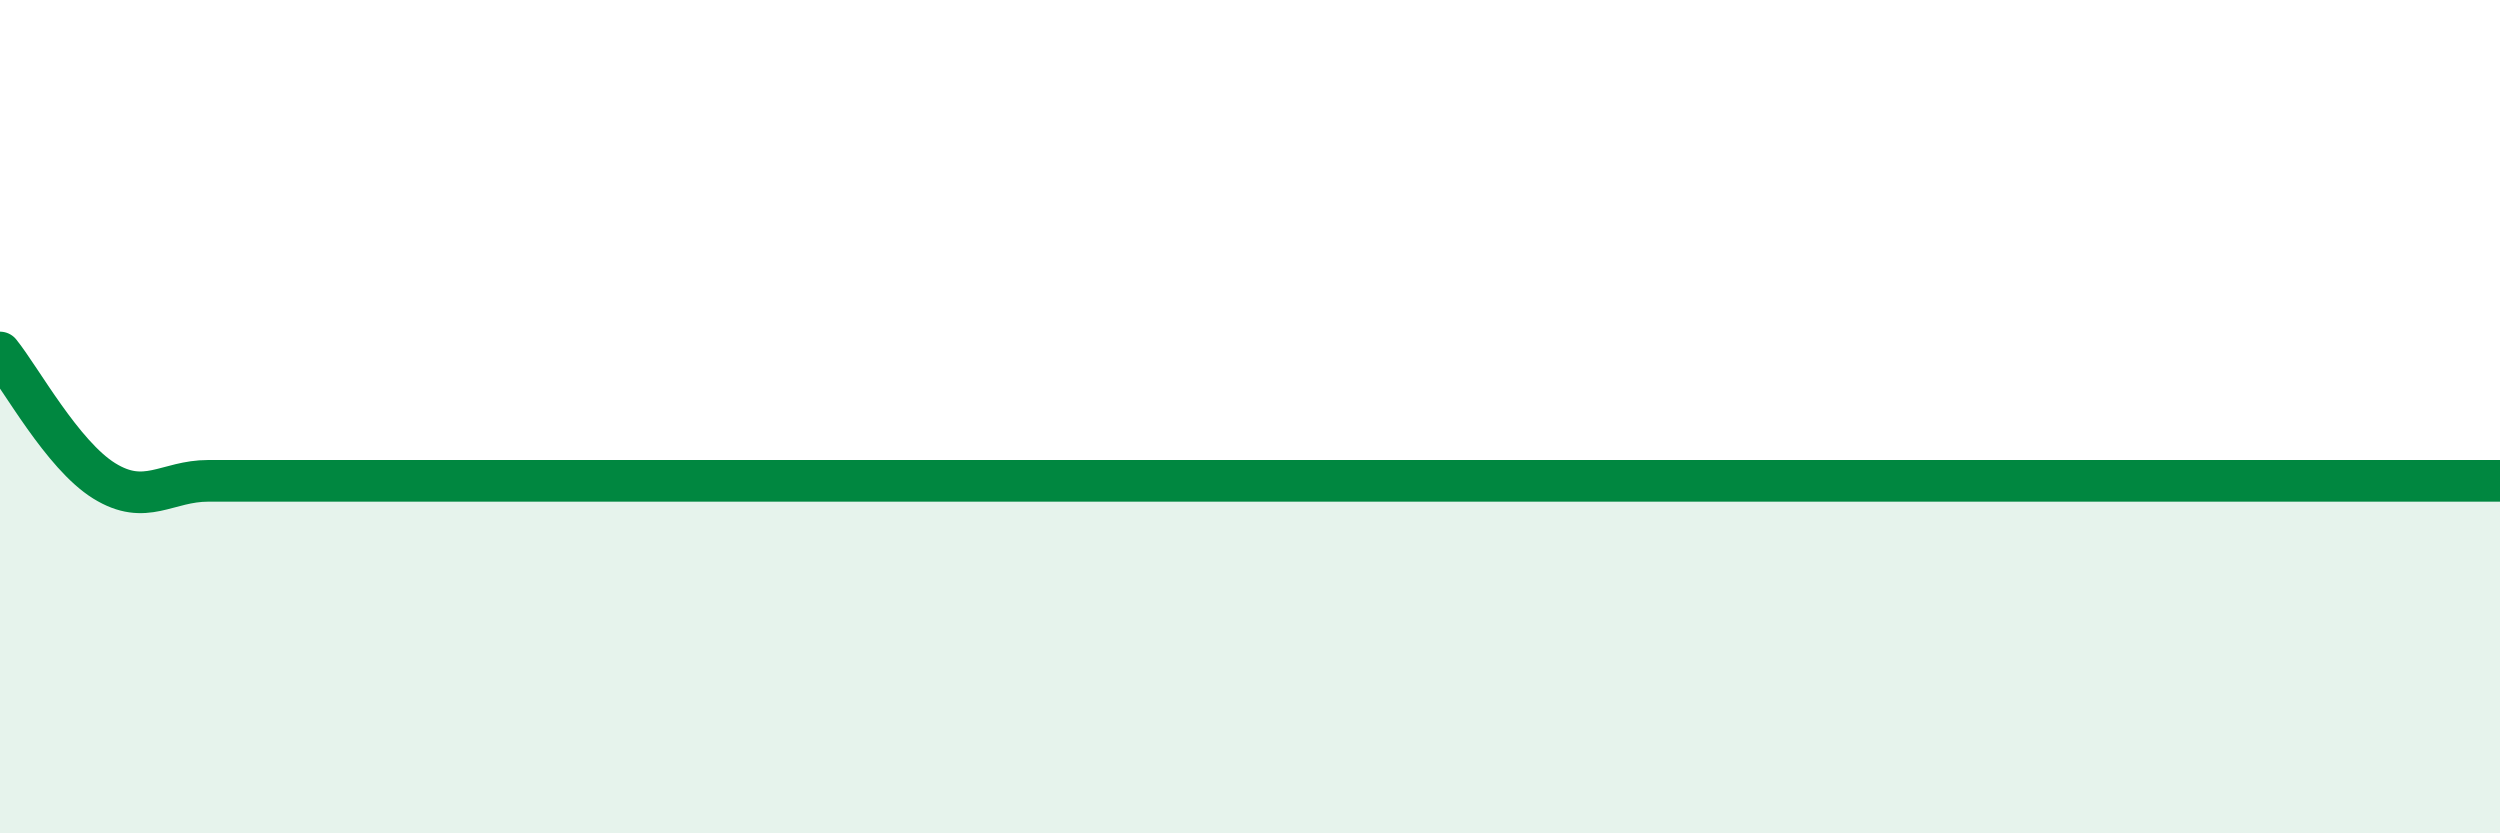
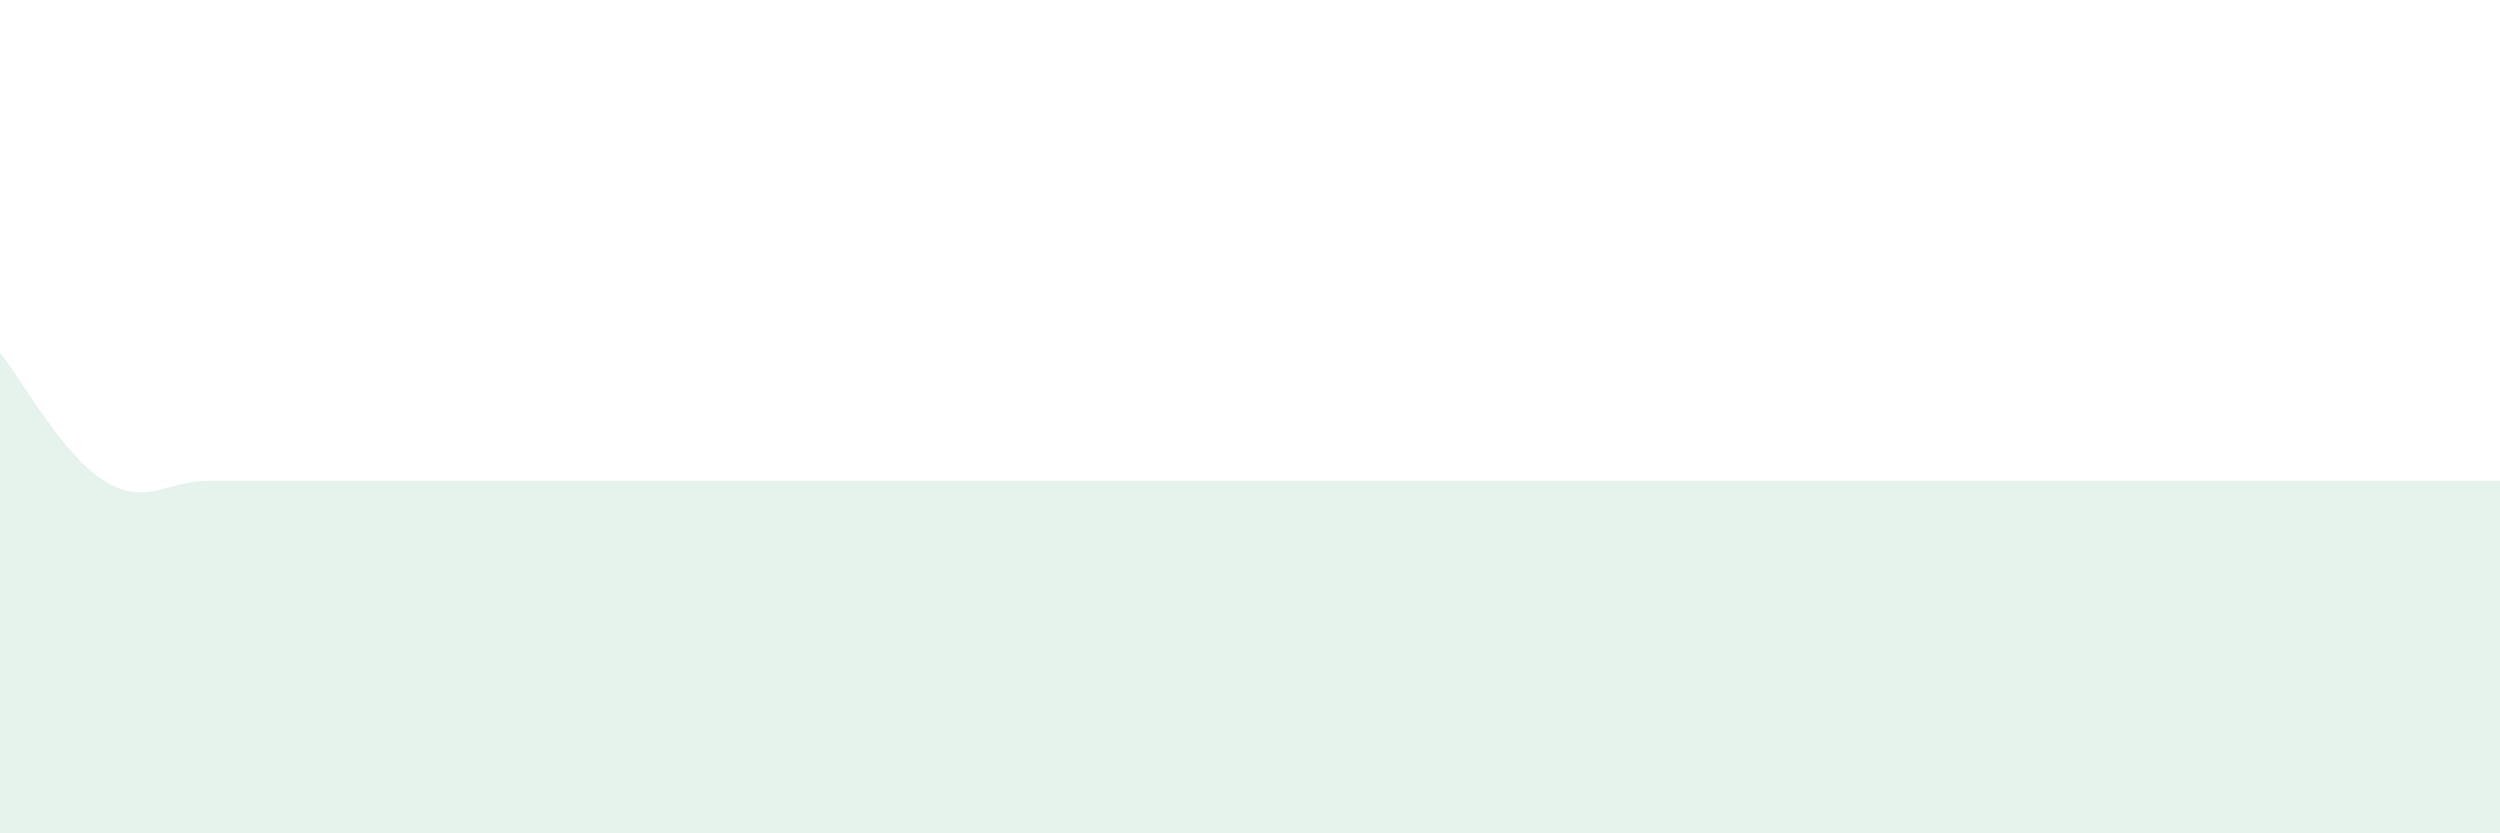
<svg xmlns="http://www.w3.org/2000/svg" width="60" height="20" viewBox="0 0 60 20">
-   <path d="M 0,8.46 C 0.5,9.08 1.5,10.92 2.5,11.54 C 3.5,12.16 4,11.54 5,11.54 C 6,11.54 6.5,11.54 7.5,11.54 C 8.5,11.54 9,11.54 10,11.54 C 11,11.54 11.5,11.54 12.5,11.54 C 13.5,11.54 14,11.54 15,11.54 C 16,11.54 16.5,11.54 17.5,11.54 C 18.5,11.54 19,11.54 20,11.54 C 21,11.54 21.5,11.54 22.5,11.54 C 23.5,11.54 24,11.54 25,11.54 C 26,11.54 26.5,11.54 27.5,11.54 C 28.5,11.54 29,11.54 30,11.54 C 31,11.54 31.5,11.54 32.5,11.54 C 33.5,11.54 34,11.54 35,11.54 C 36,11.54 36.5,11.54 37.5,11.54 C 38.5,11.54 39,11.54 40,11.54 C 41,11.54 41.5,11.54 42.5,11.54 C 43.5,11.54 44,11.54 45,11.54 C 46,11.54 46.5,11.54 47.5,11.54 C 48.5,11.54 49,11.54 50,11.54 C 51,11.54 51.5,11.54 52.5,11.54 C 53.5,11.54 54,11.54 55,11.54 C 56,11.54 56.5,11.54 57.5,11.54 C 58.5,11.54 59.5,11.54 60,11.54L60 20L0 20Z" fill="#008740" opacity="0.1" stroke-linecap="round" stroke-linejoin="round" />
-   <path d="M 0,8.46 C 0.5,9.08 1.5,10.92 2.5,11.54 C 3.5,12.16 4,11.54 5,11.54 C 6,11.54 6.5,11.54 7.5,11.54 C 8.5,11.54 9,11.54 10,11.54 C 11,11.54 11.5,11.54 12.5,11.54 C 13.5,11.54 14,11.54 15,11.54 C 16,11.54 16.5,11.54 17.5,11.54 C 18.5,11.54 19,11.54 20,11.54 C 21,11.54 21.5,11.54 22.5,11.54 C 23.5,11.54 24,11.54 25,11.54 C 26,11.54 26.5,11.54 27.5,11.54 C 28.5,11.54 29,11.54 30,11.54 C 31,11.54 31.5,11.54 32.5,11.54 C 33.5,11.54 34,11.54 35,11.54 C 36,11.54 36.5,11.54 37.5,11.54 C 38.5,11.54 39,11.54 40,11.54 C 41,11.54 41.5,11.54 42.5,11.54 C 43.5,11.54 44,11.54 45,11.54 C 46,11.54 46.5,11.54 47.5,11.54 C 48.5,11.54 49,11.54 50,11.54 C 51,11.54 51.5,11.54 52.5,11.54 C 53.5,11.54 54,11.54 55,11.54 C 56,11.54 56.5,11.54 57.5,11.54 C 58.5,11.54 59.5,11.54 60,11.54" stroke="#008740" stroke-width="1" fill="none" stroke-linecap="round" stroke-linejoin="round" />
+   <path d="M 0,8.46 C 0.5,9.08 1.5,10.92 2.5,11.54 C 3.5,12.16 4,11.54 5,11.54 C 6,11.54 6.5,11.54 7.5,11.54 C 8.5,11.54 9,11.54 10,11.54 C 11,11.54 11.5,11.54 12.5,11.54 C 13.5,11.54 14,11.54 15,11.54 C 16,11.54 16.5,11.54 17.5,11.54 C 18.5,11.54 19,11.54 20,11.54 C 23.5,11.54 24,11.54 25,11.54 C 26,11.54 26.5,11.54 27.5,11.54 C 28.5,11.54 29,11.54 30,11.54 C 31,11.54 31.5,11.54 32.5,11.54 C 33.5,11.54 34,11.54 35,11.54 C 36,11.54 36.5,11.54 37.5,11.54 C 38.5,11.54 39,11.54 40,11.54 C 41,11.54 41.5,11.54 42.5,11.54 C 43.5,11.54 44,11.54 45,11.54 C 46,11.54 46.5,11.54 47.5,11.54 C 48.5,11.54 49,11.54 50,11.54 C 51,11.54 51.5,11.54 52.5,11.54 C 53.5,11.54 54,11.54 55,11.54 C 56,11.54 56.5,11.54 57.5,11.54 C 58.5,11.54 59.5,11.54 60,11.54L60 20L0 20Z" fill="#008740" opacity="0.1" stroke-linecap="round" stroke-linejoin="round" />
</svg>